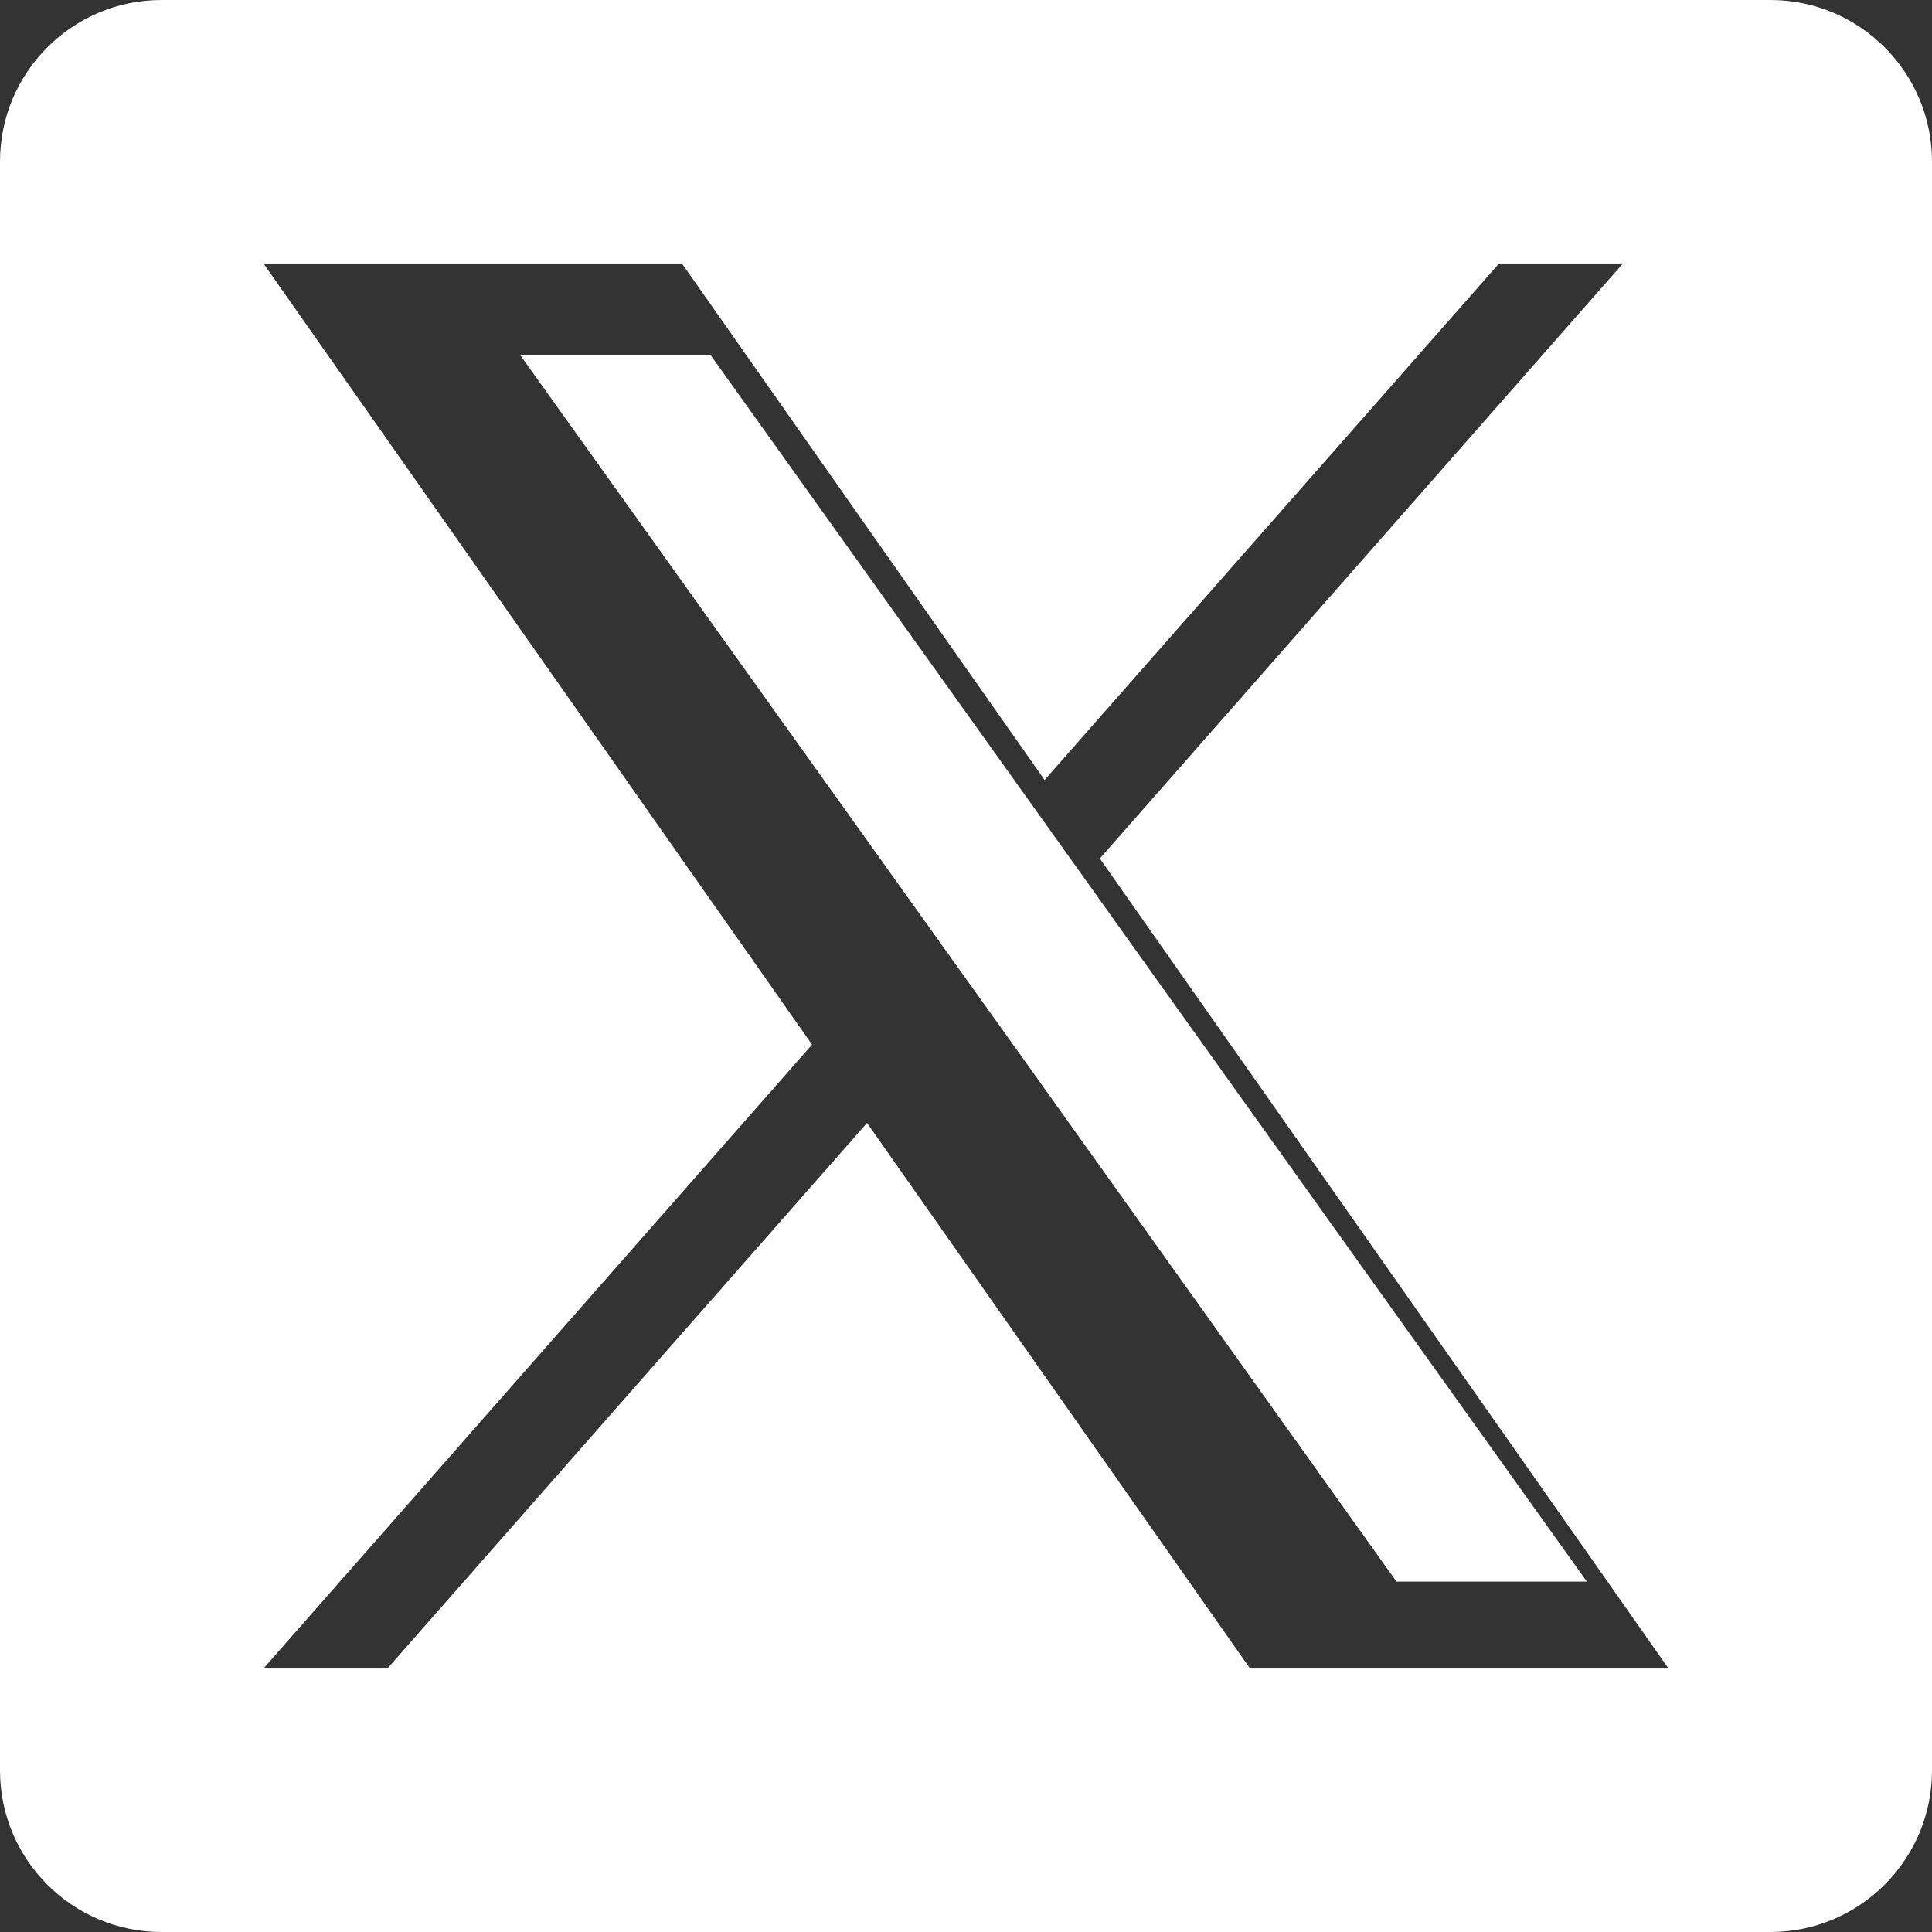
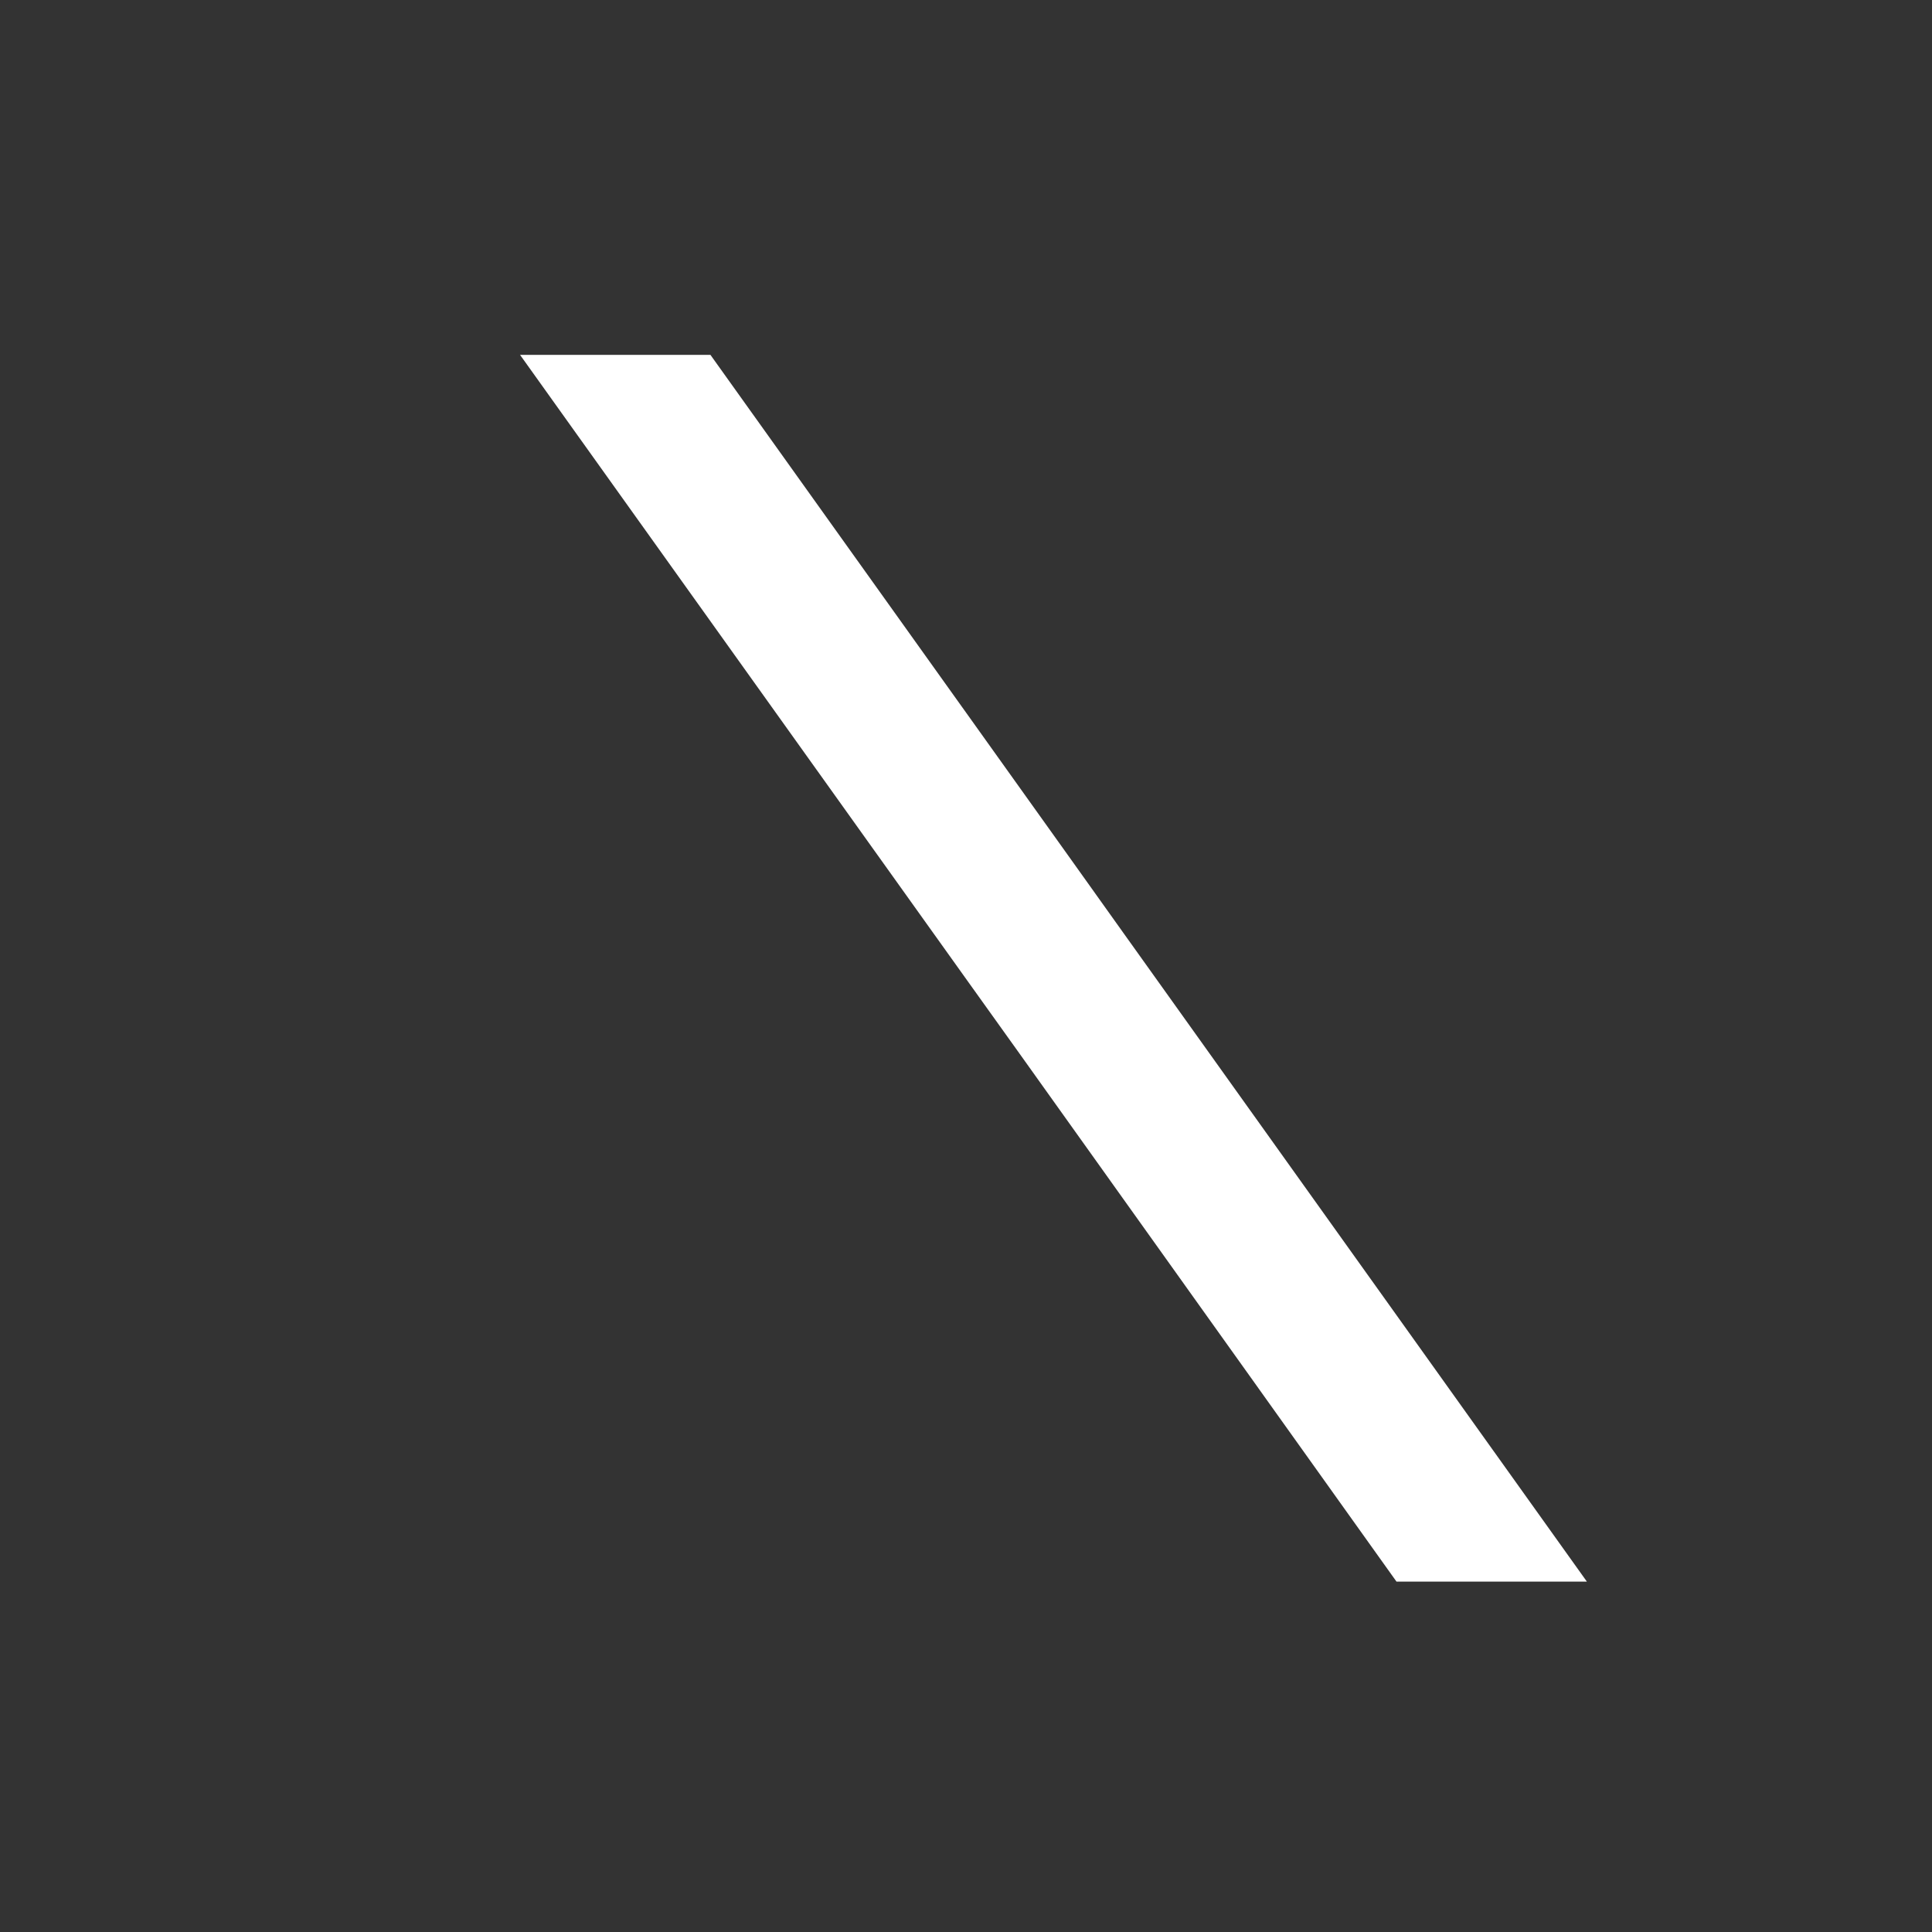
<svg xmlns="http://www.w3.org/2000/svg" width="22" height="22" viewBox="0 0 22 22" fill="none">
  <rect x="0" y="0" width="22" height="22" fill="#333333" stroke="none" />
  <path d="M12.155 9.73L8.09 4.041H5.922L10.958 11.087L11.592 11.973L15.902 18.01H18.07L12.787 10.616L12.155 9.73Z" fill="white" />
-   <path d="M20.16 -7.62939e-06H1.84C0.824 -7.62939e-06 0 0.824 0 1.84V20.16C0 21.176 0.824 22 1.84 22H20.16C21.176 22 22 21.176 22 20.16V1.84C22 0.824 21.176 -7.62939e-06 20.16 -7.62939e-06ZM14.235 19L9.873 12.787L4.411 19H3L9.247 11.895L3 3H7.765L11.895 8.882L17.07 3H18.481L12.524 9.776L19 19H14.235Z" fill="white" />
</svg>